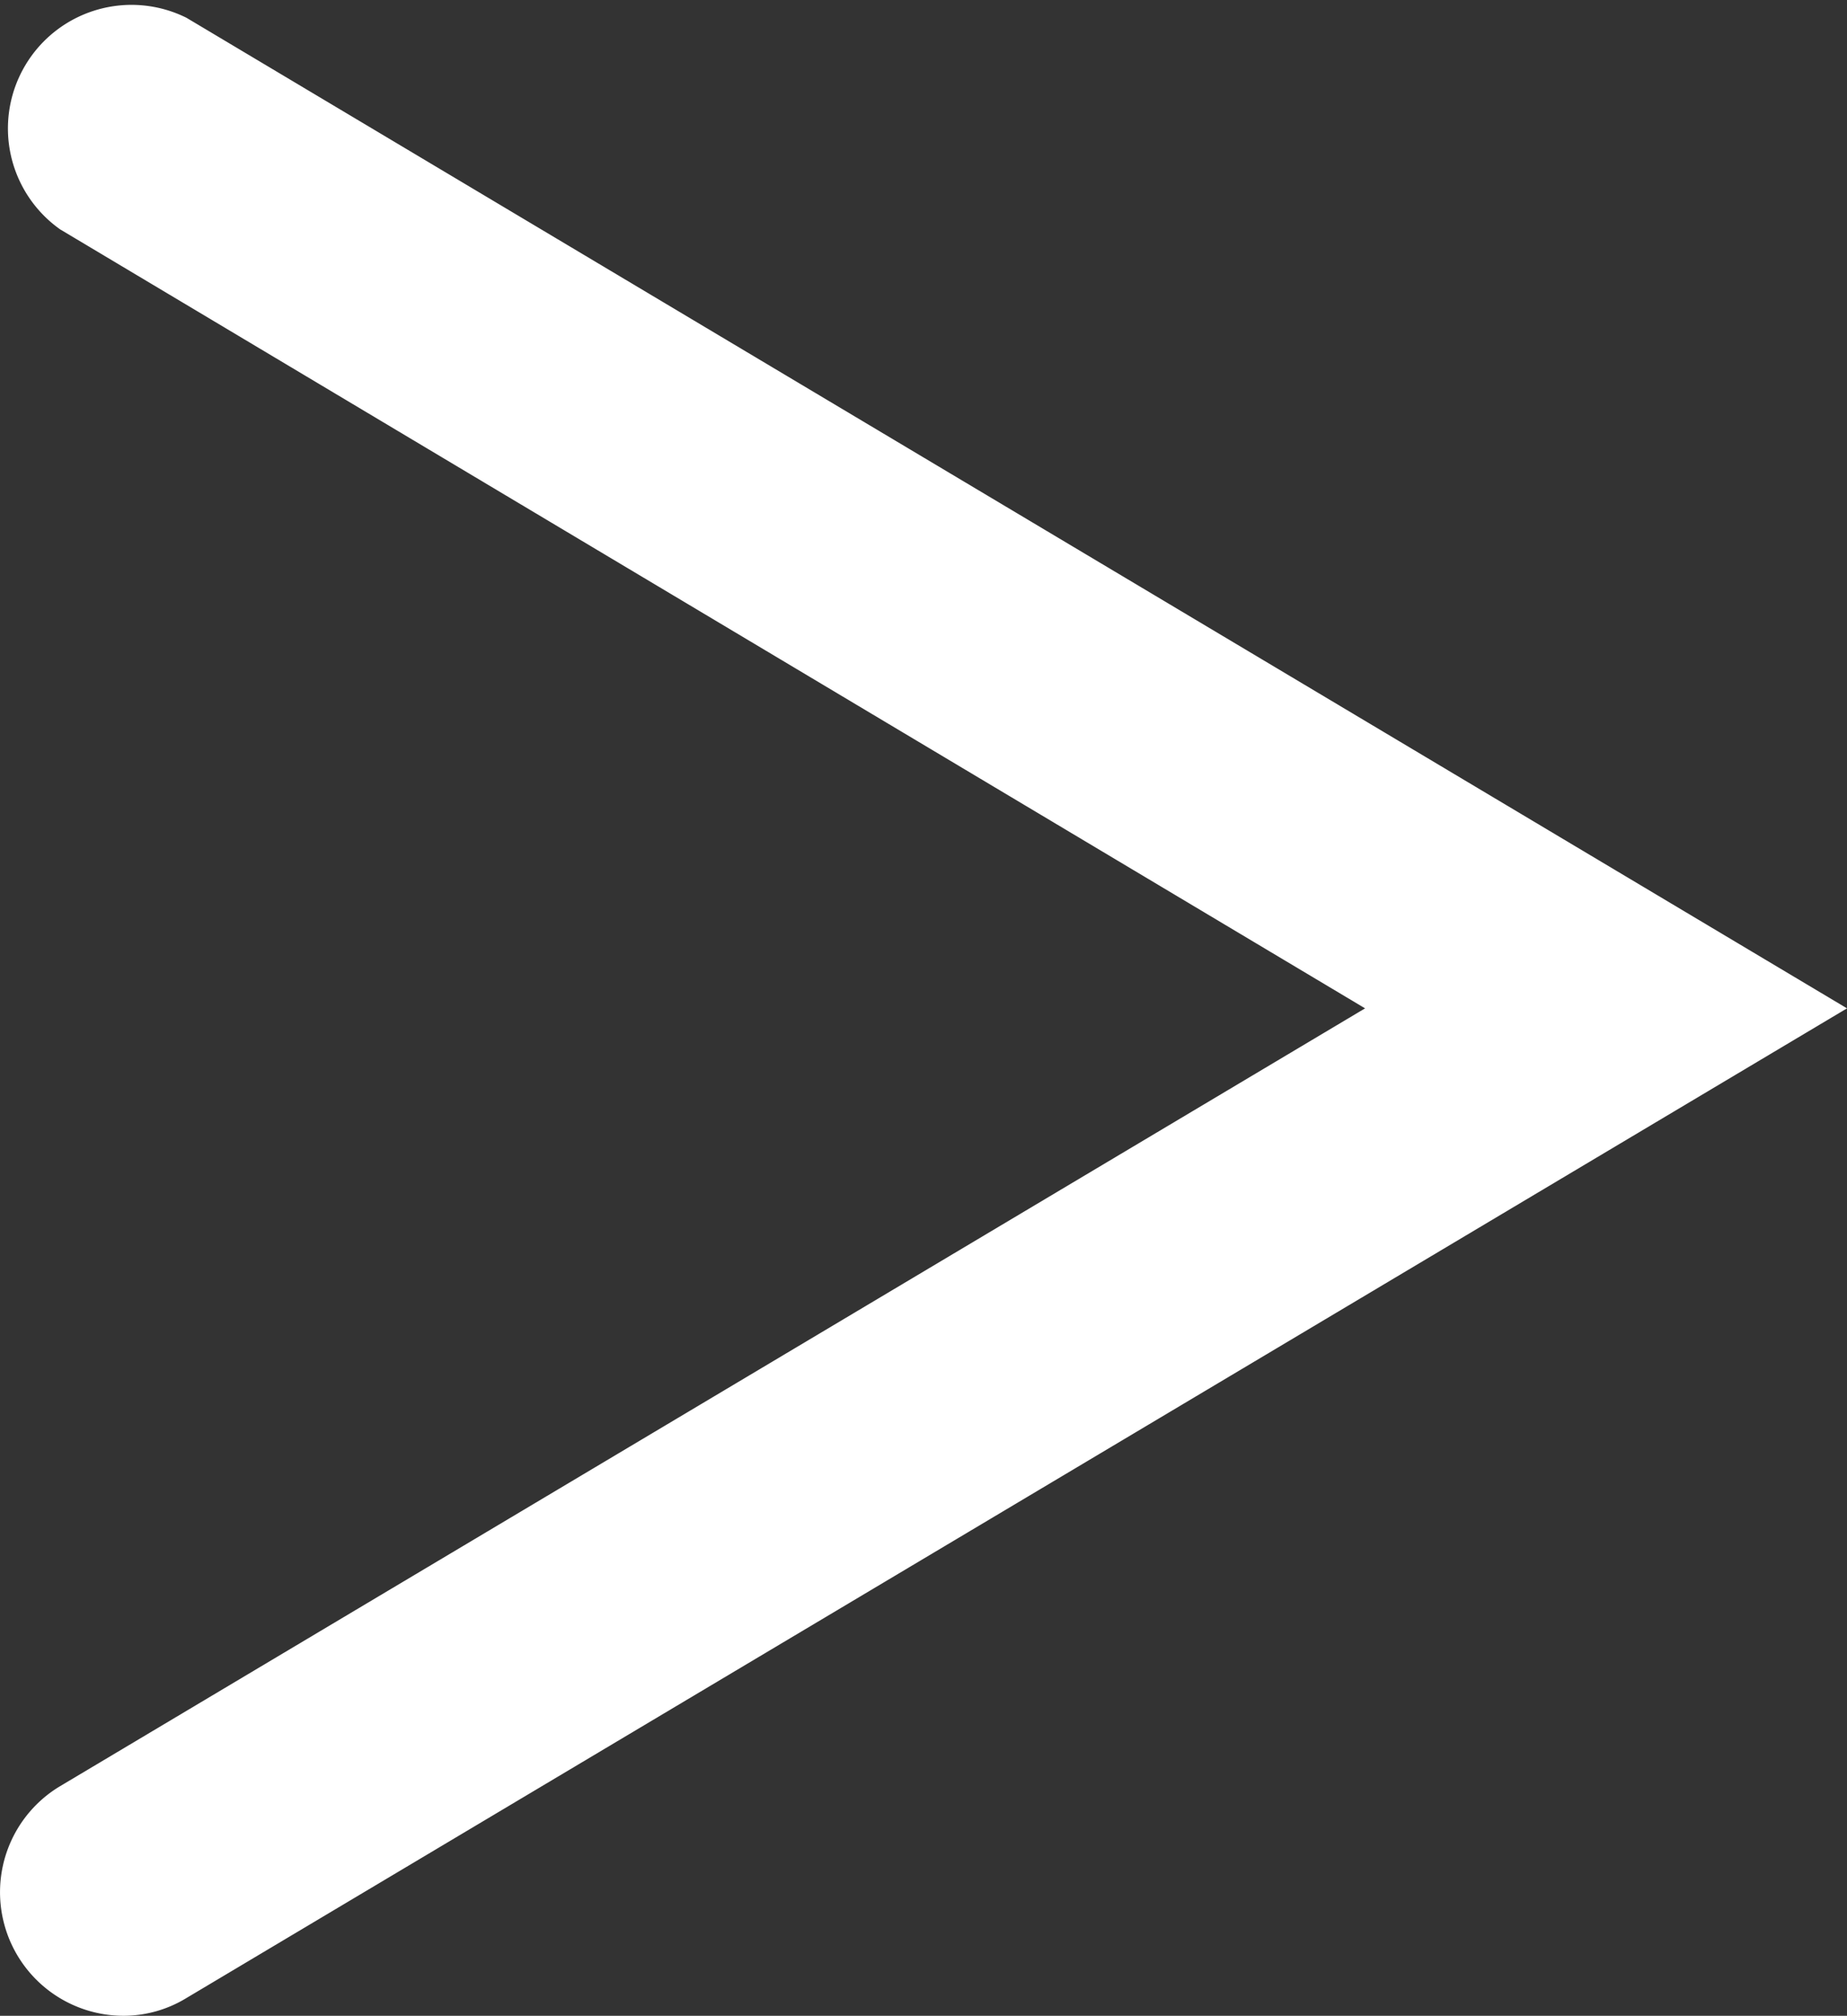
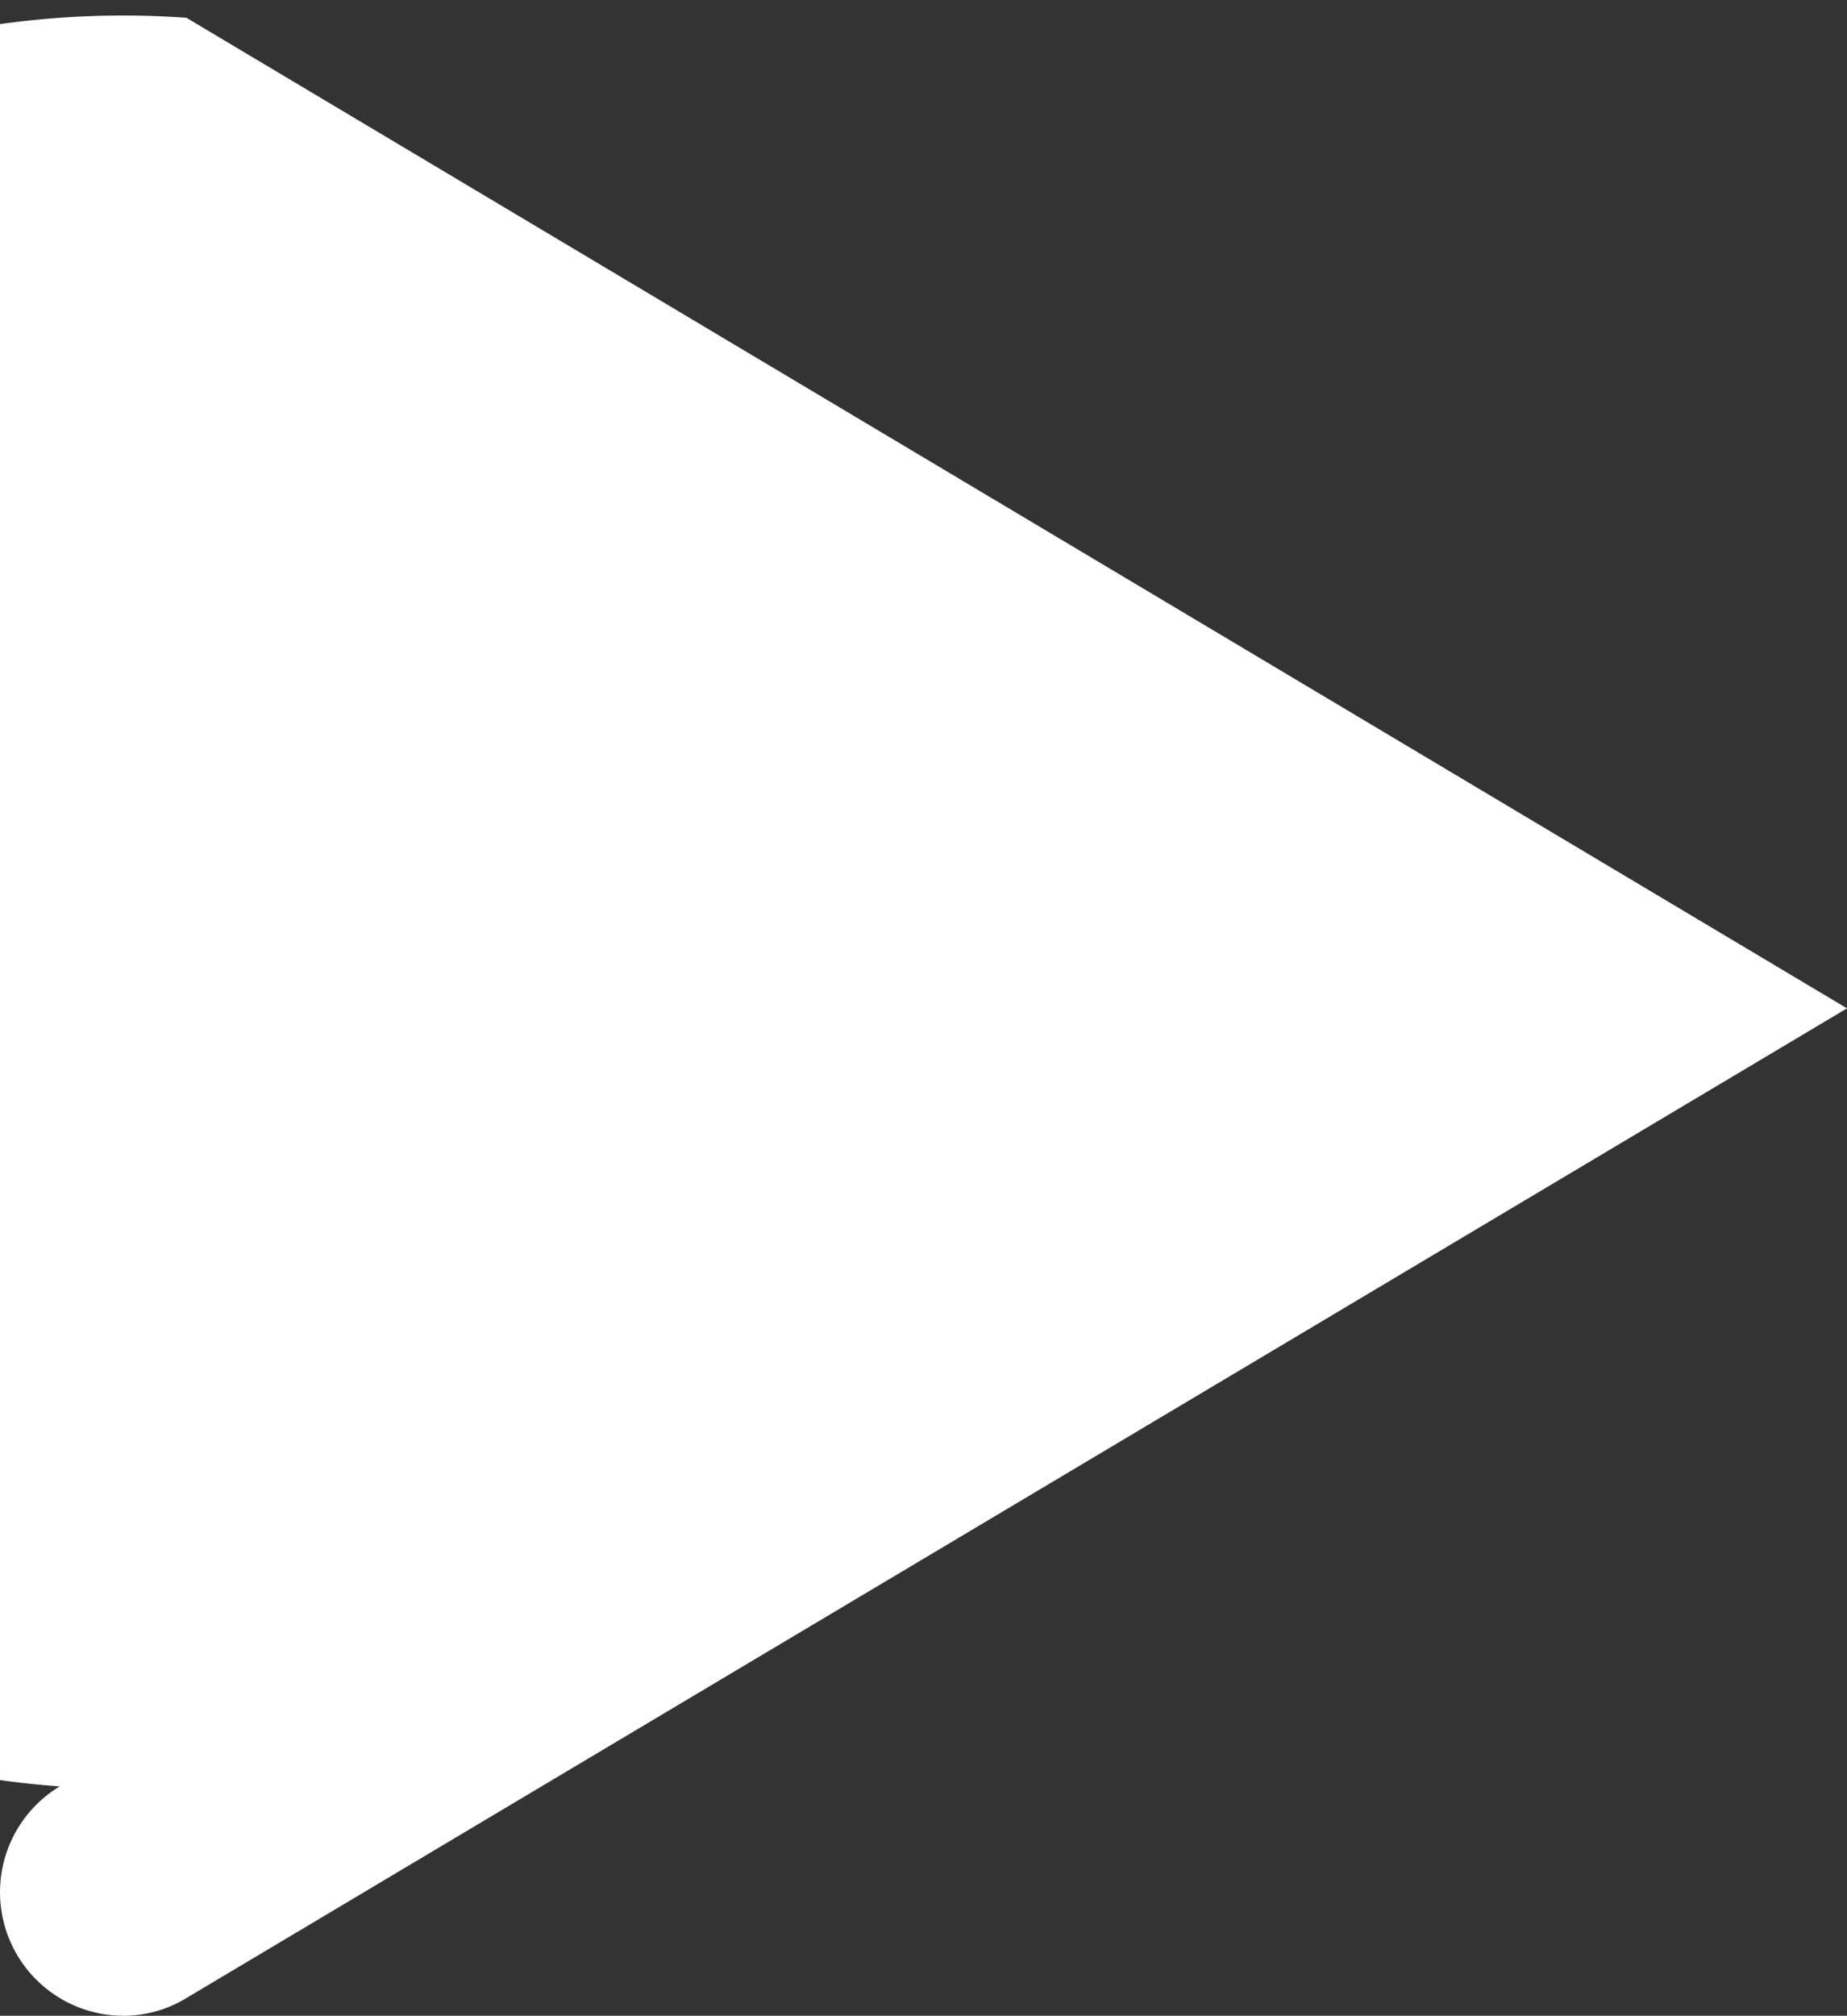
<svg xmlns="http://www.w3.org/2000/svg" viewBox="0 0 4.051 4.42">
  <rect x="0" y="0" width="4.051" height="4.42" fill="#333333" stroke="none" />
  <defs>
    <style>
      .cls-1 {
        fill: #fff;
      }
    </style>
  </defs>
  <g id="レイヤー_2" data-name="レイヤー 2">
    <g id="element">
-       <path class="cls-1" d="M.27,4.42a.271.271,0,0,1-.139-.503L2.994,2.211.132.503A.271.271,0,0,1,.409.039L4.051,2.211.409,4.381A.265.265,0,0,1,.27,4.42Z" />
+       <path class="cls-1" d="M.27,4.42a.271.271,0,0,1-.139-.503A.271.271,0,0,1,.409.039L4.051,2.211.409,4.381A.265.265,0,0,1,.27,4.42Z" />
    </g>
  </g>
</svg>